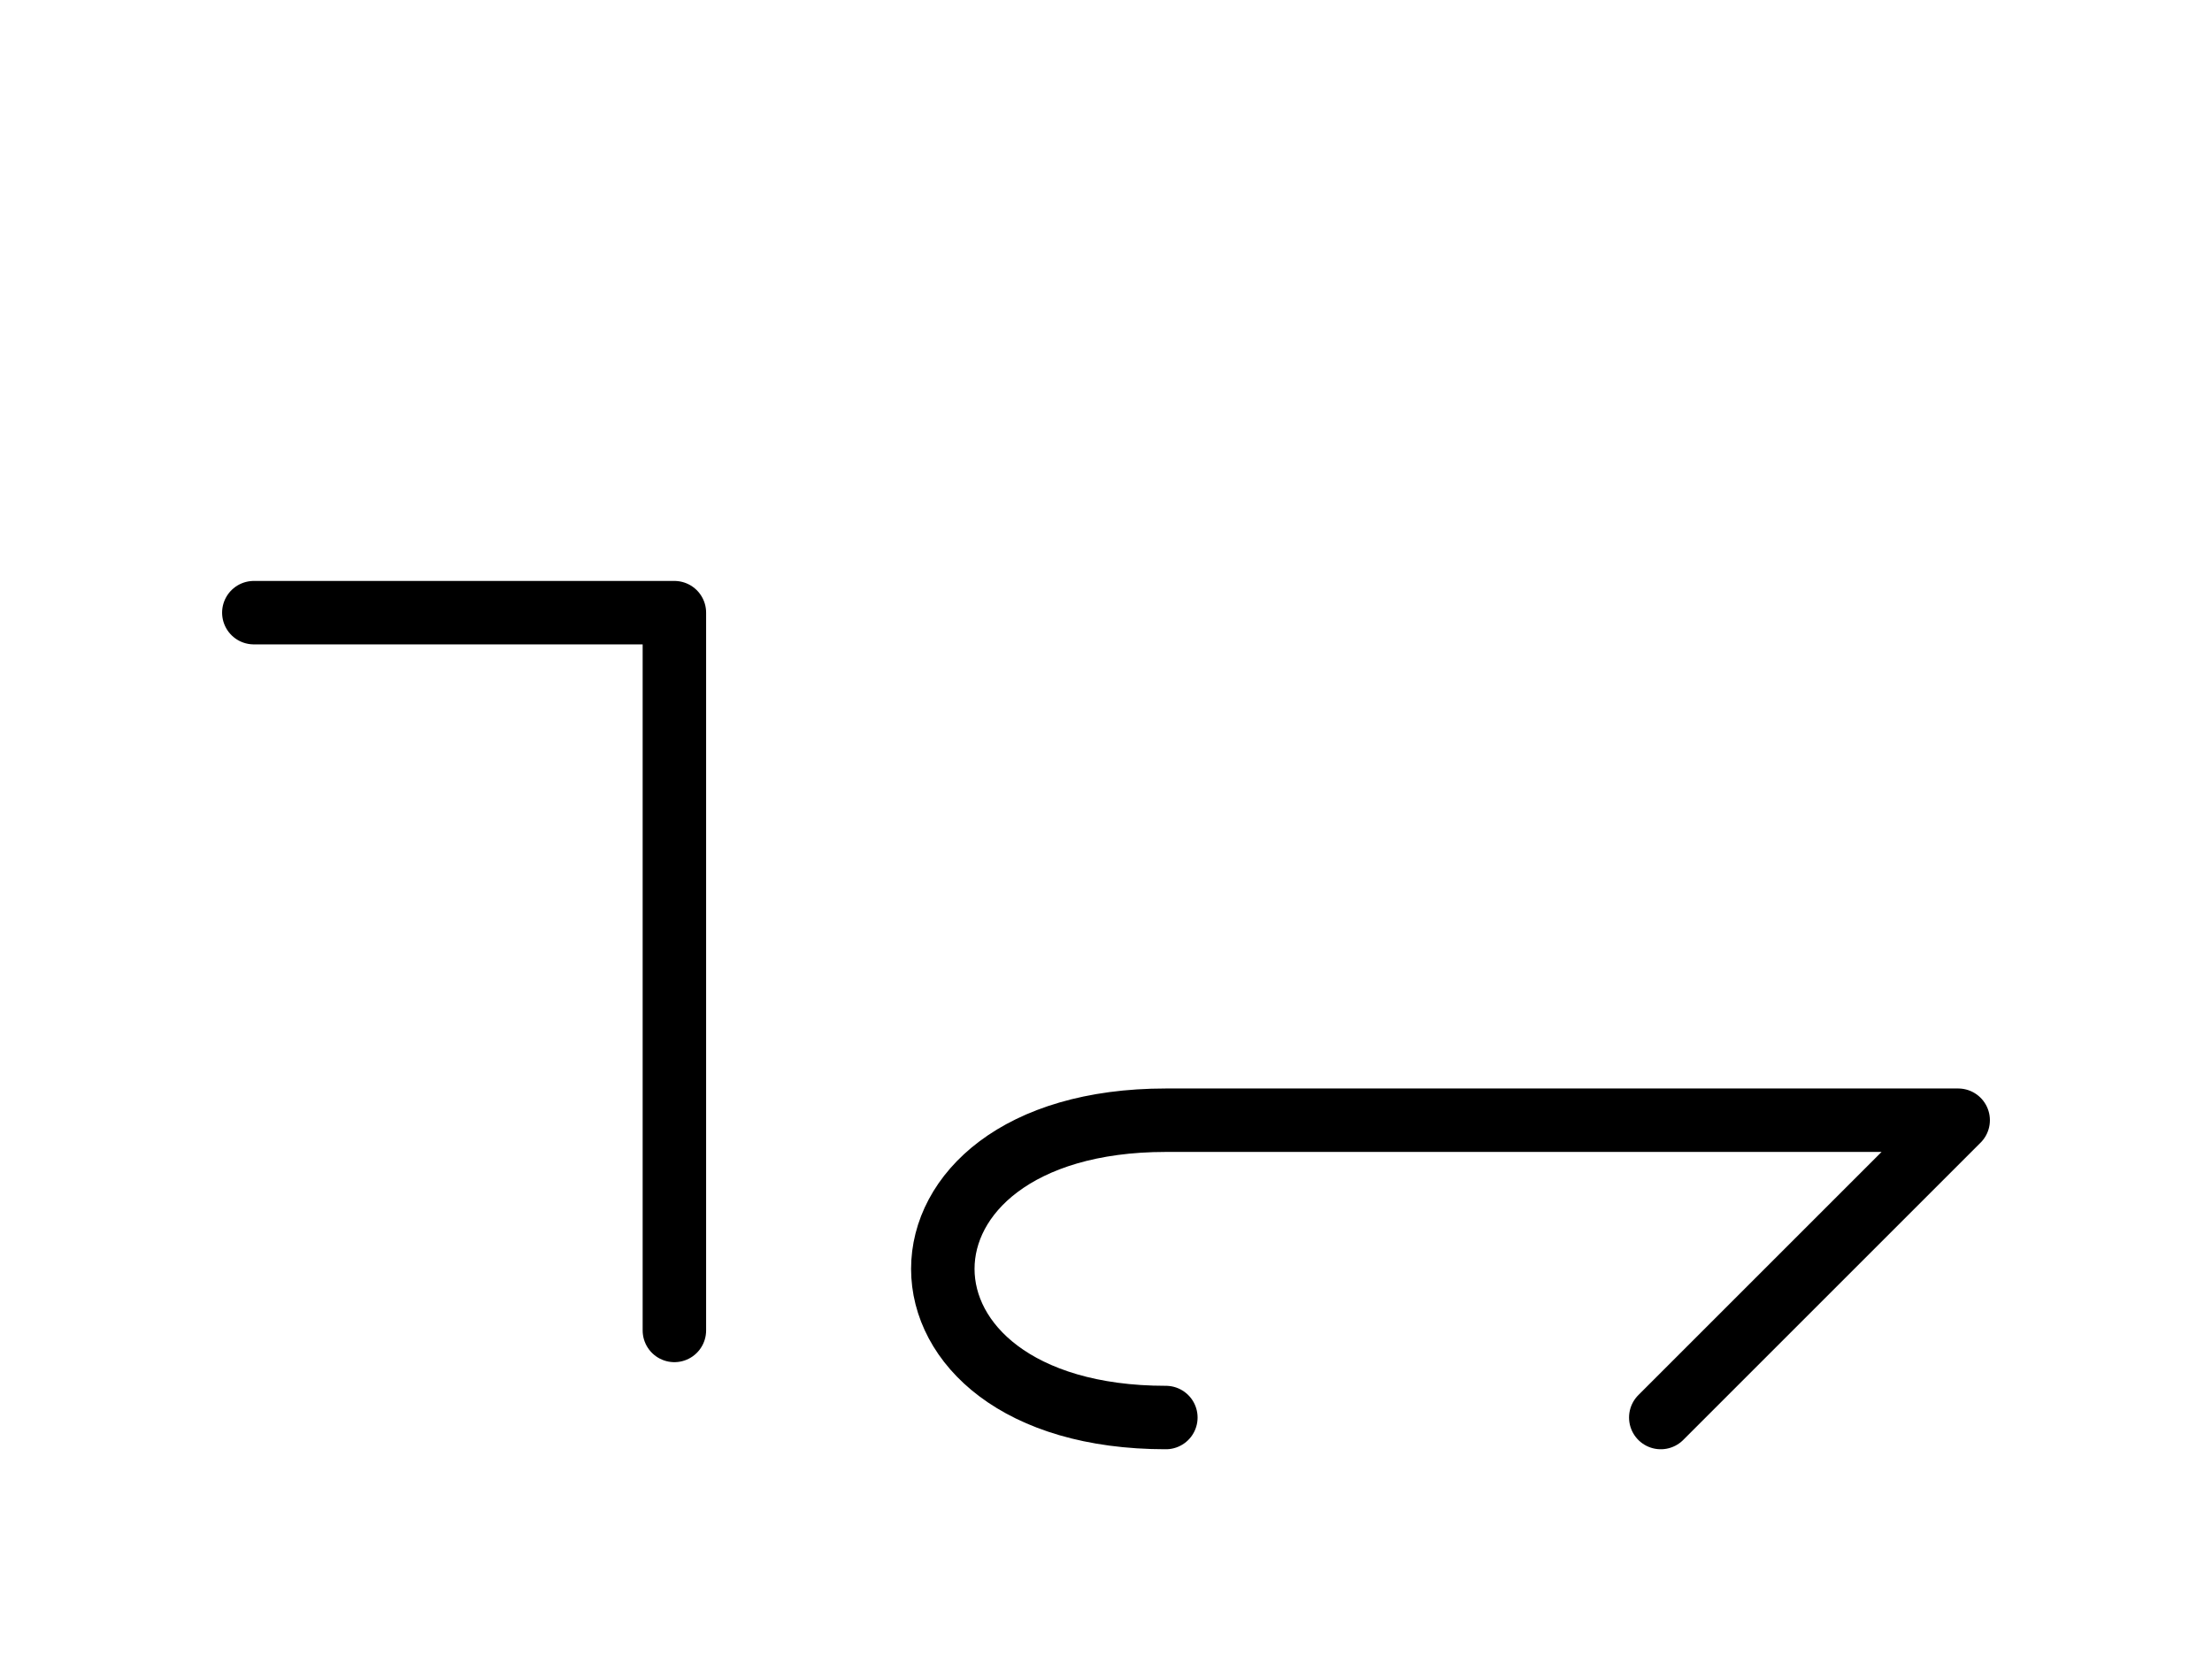
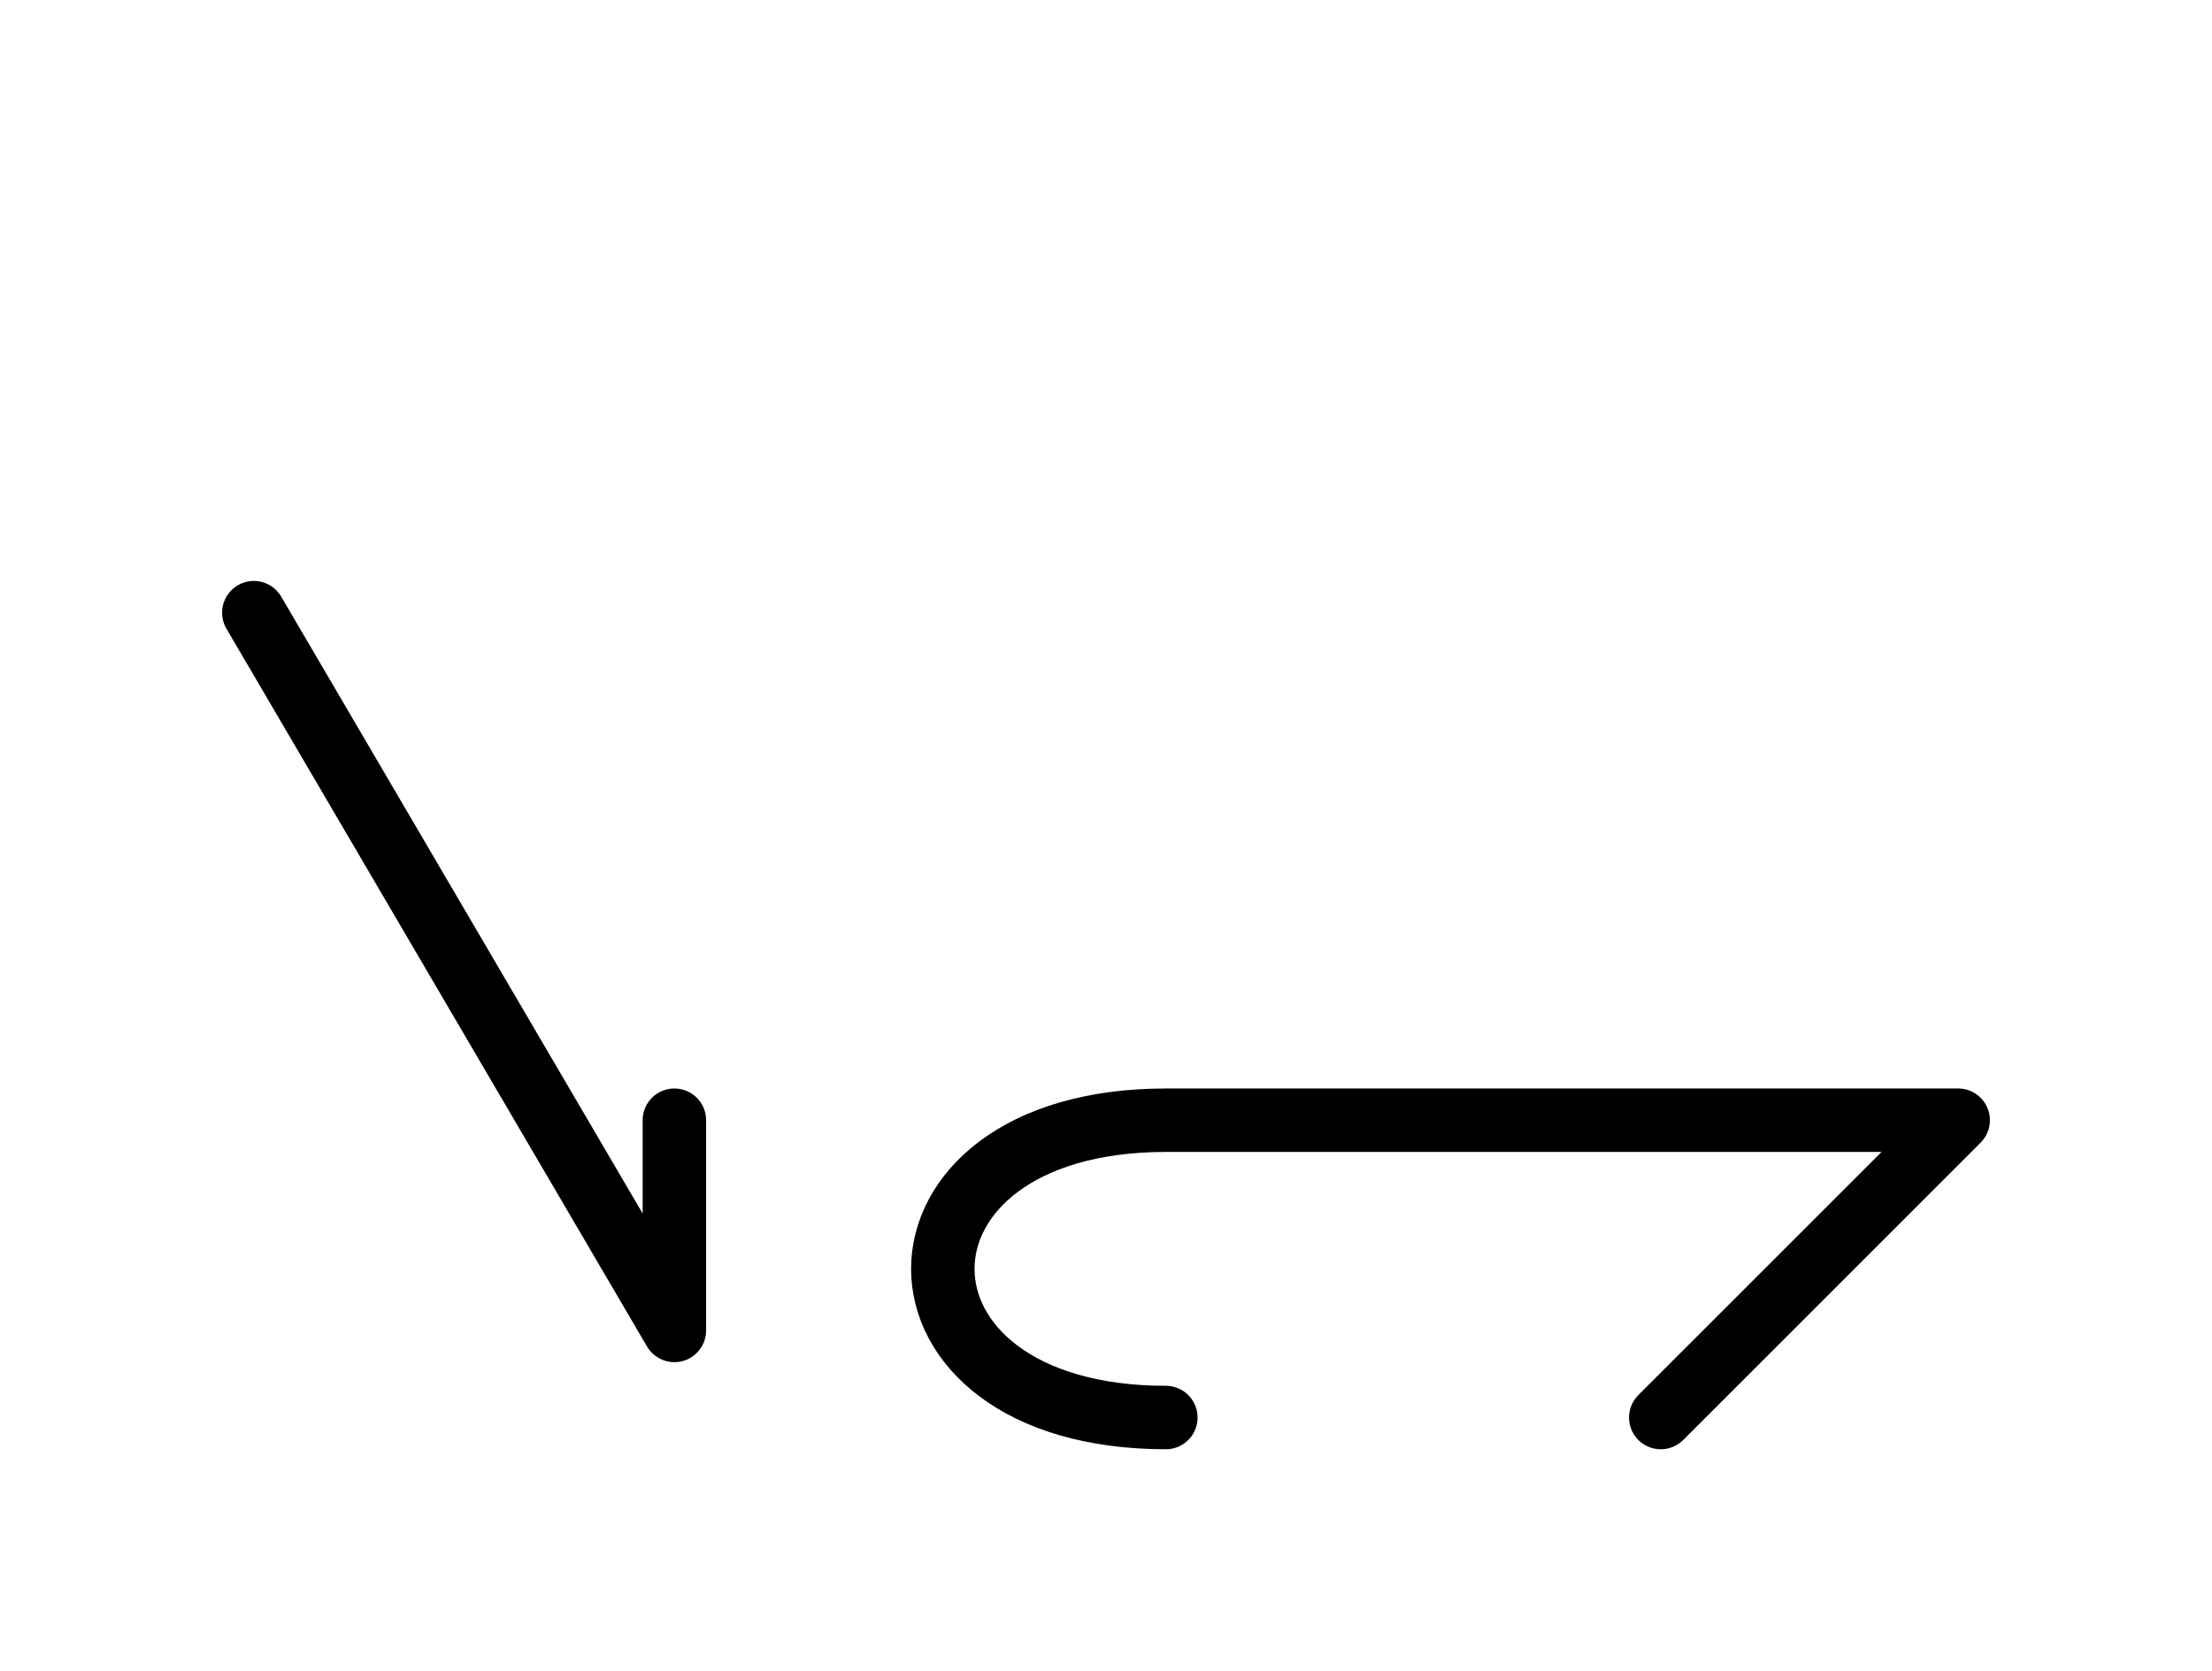
<svg xmlns="http://www.w3.org/2000/svg" xmlns:xlink="http://www.w3.org/1999/xlink" width="43.572" height="32.929" viewBox="0 0 43.572 32.929">
  <defs>
-     <path d="M28.572,22.071 L32.714,22.071 L22.965,22.071 C17.107,22.071,17.107,27.929,22.965,27.929 M28.572,22.071 L24.43,22.071 L38.572,22.071 L32.714,27.929 M13.284,22.071 L13.284,26.213 L13.284,12.071 L5.0,12.071" stroke="black" fill="none" stroke-width="1.25" stroke-linecap="round" stroke-linejoin="round" id="d0" />
+     <path d="M28.572,22.071 L32.714,22.071 L22.965,22.071 C17.107,22.071,17.107,27.929,22.965,27.929 M28.572,22.071 L24.43,22.071 L38.572,22.071 L32.714,27.929 M13.284,22.071 L13.284,26.213 L5.0,12.071" stroke="black" fill="none" stroke-width="1.25" stroke-linecap="round" stroke-linejoin="round" id="d0" />
  </defs>
  <use xlink:href="#d0" x="0" y="0" />
</svg>